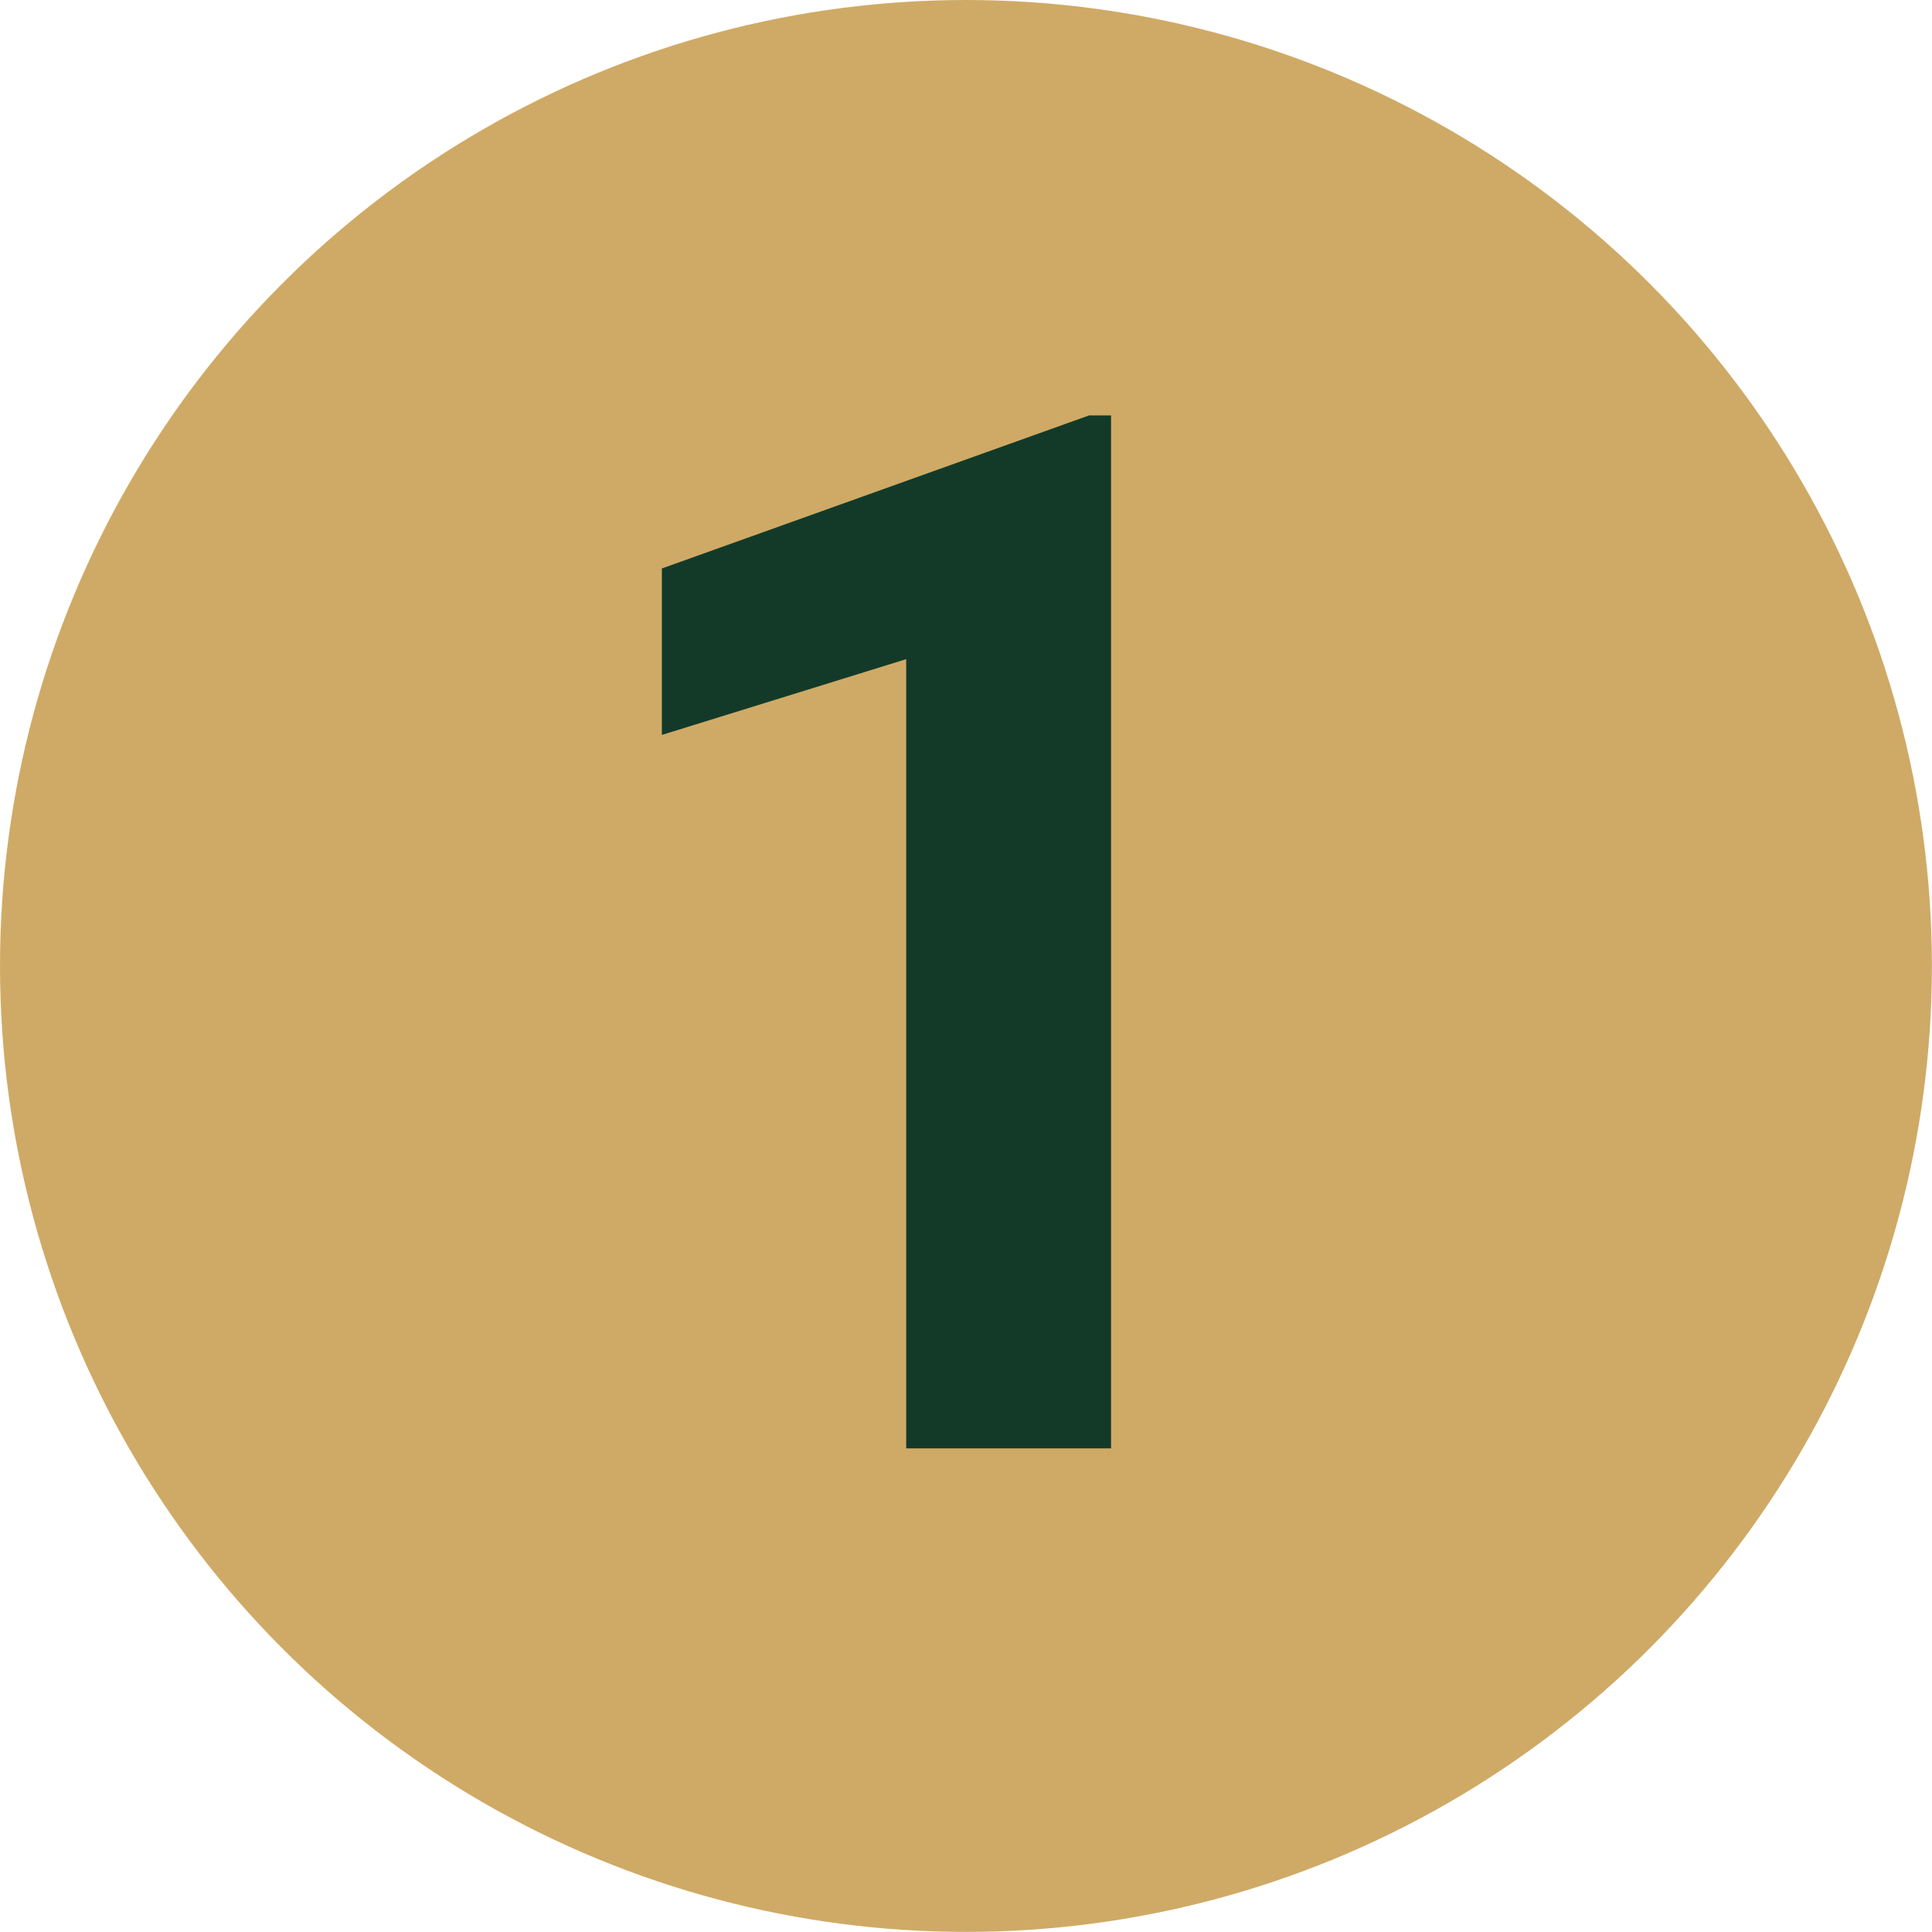
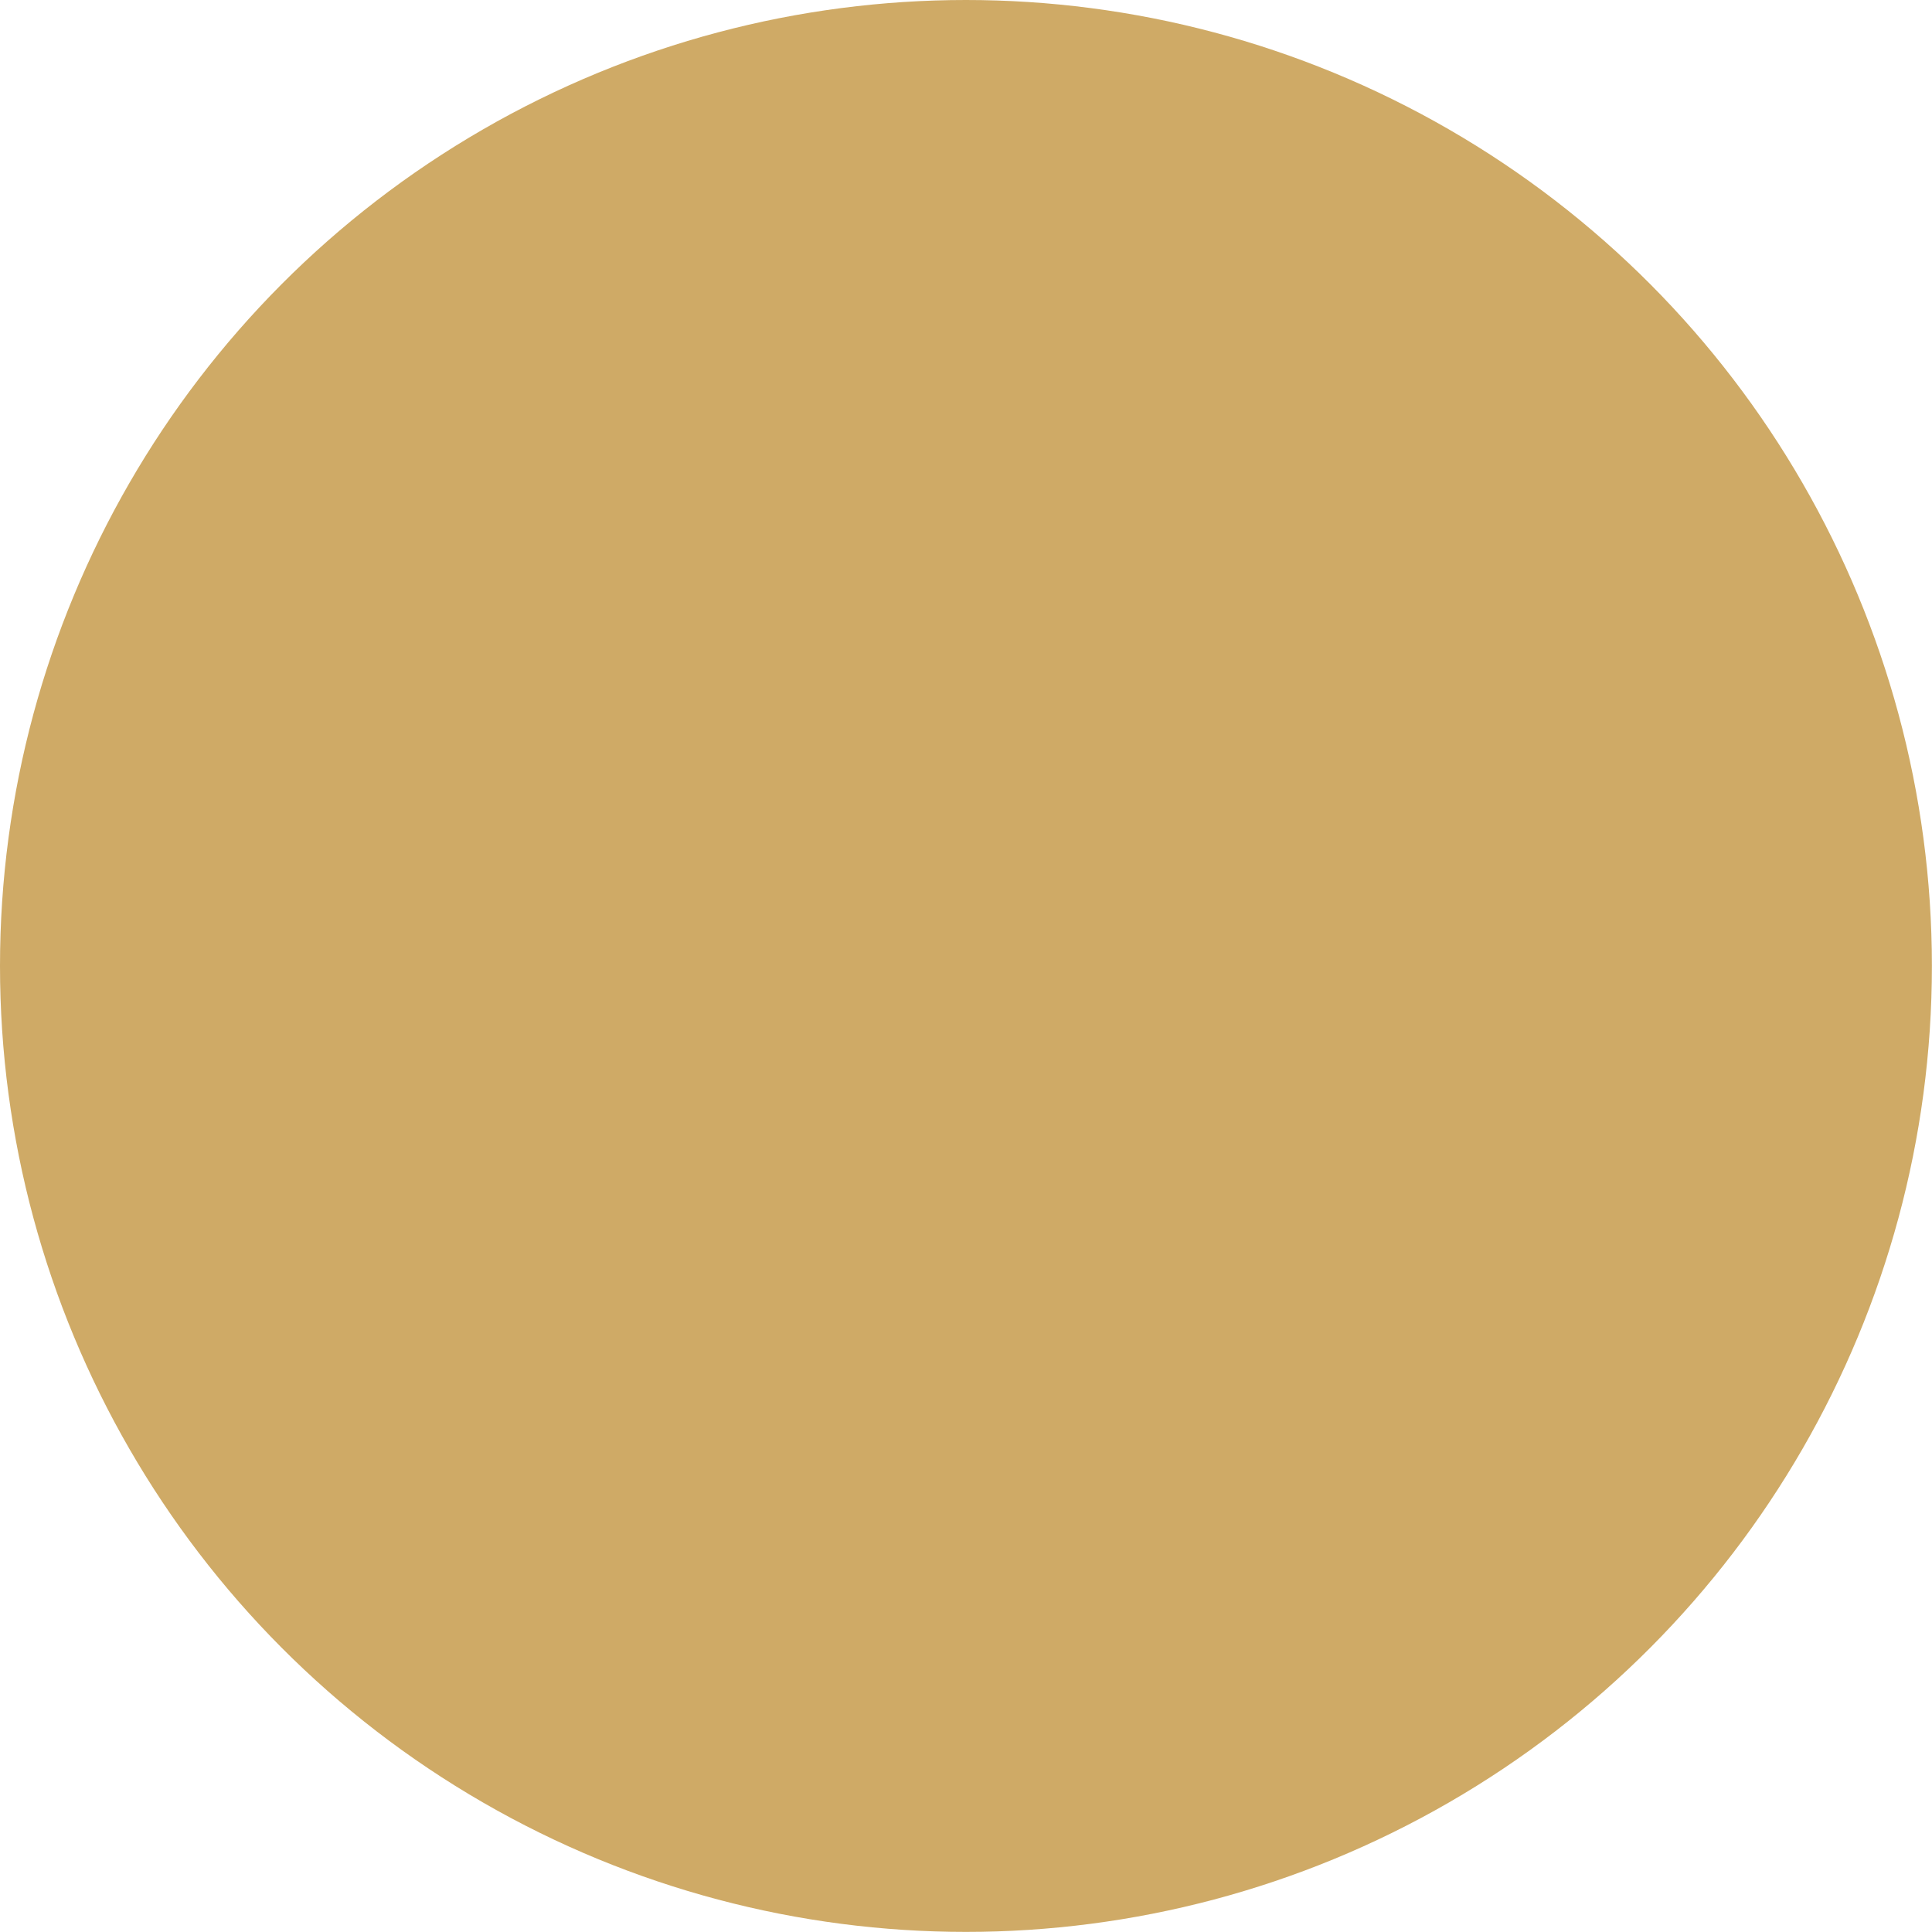
<svg xmlns="http://www.w3.org/2000/svg" viewBox="0 0 191.75 191.75">
  <g id="Layer_2" data-name="Layer 2">
    <g id="Layer_1-2" data-name="Layer 1">
      <circle cx="95.87" cy="95.87" r="95.87" style="fill:#cfaa66" />
-       <polygon points="110.27 143.75 89.94 143.75 89.94 65.42 65.69 72.94 65.69 56.42 108.09 41.23 110.27 41.23 110.27 143.75" style="fill:#133a29" />
    </g>
  </g>
</svg>